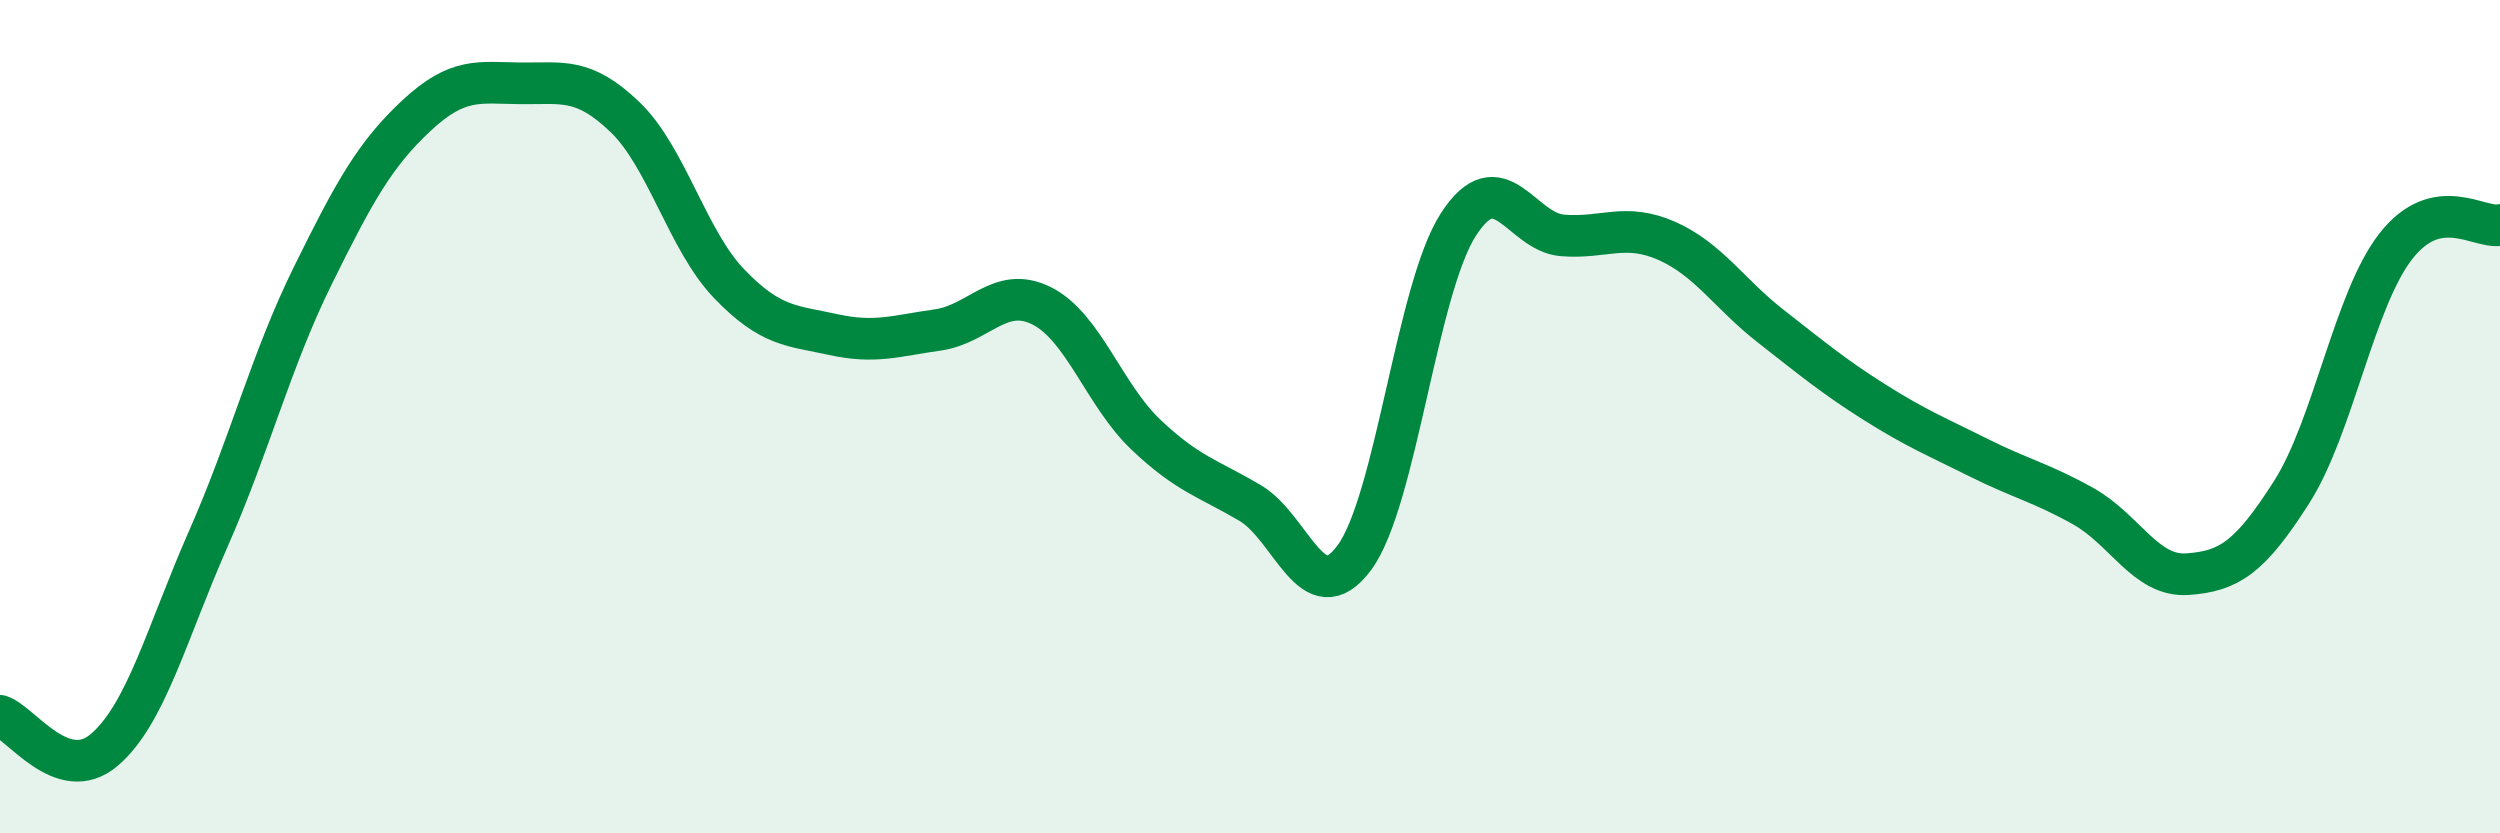
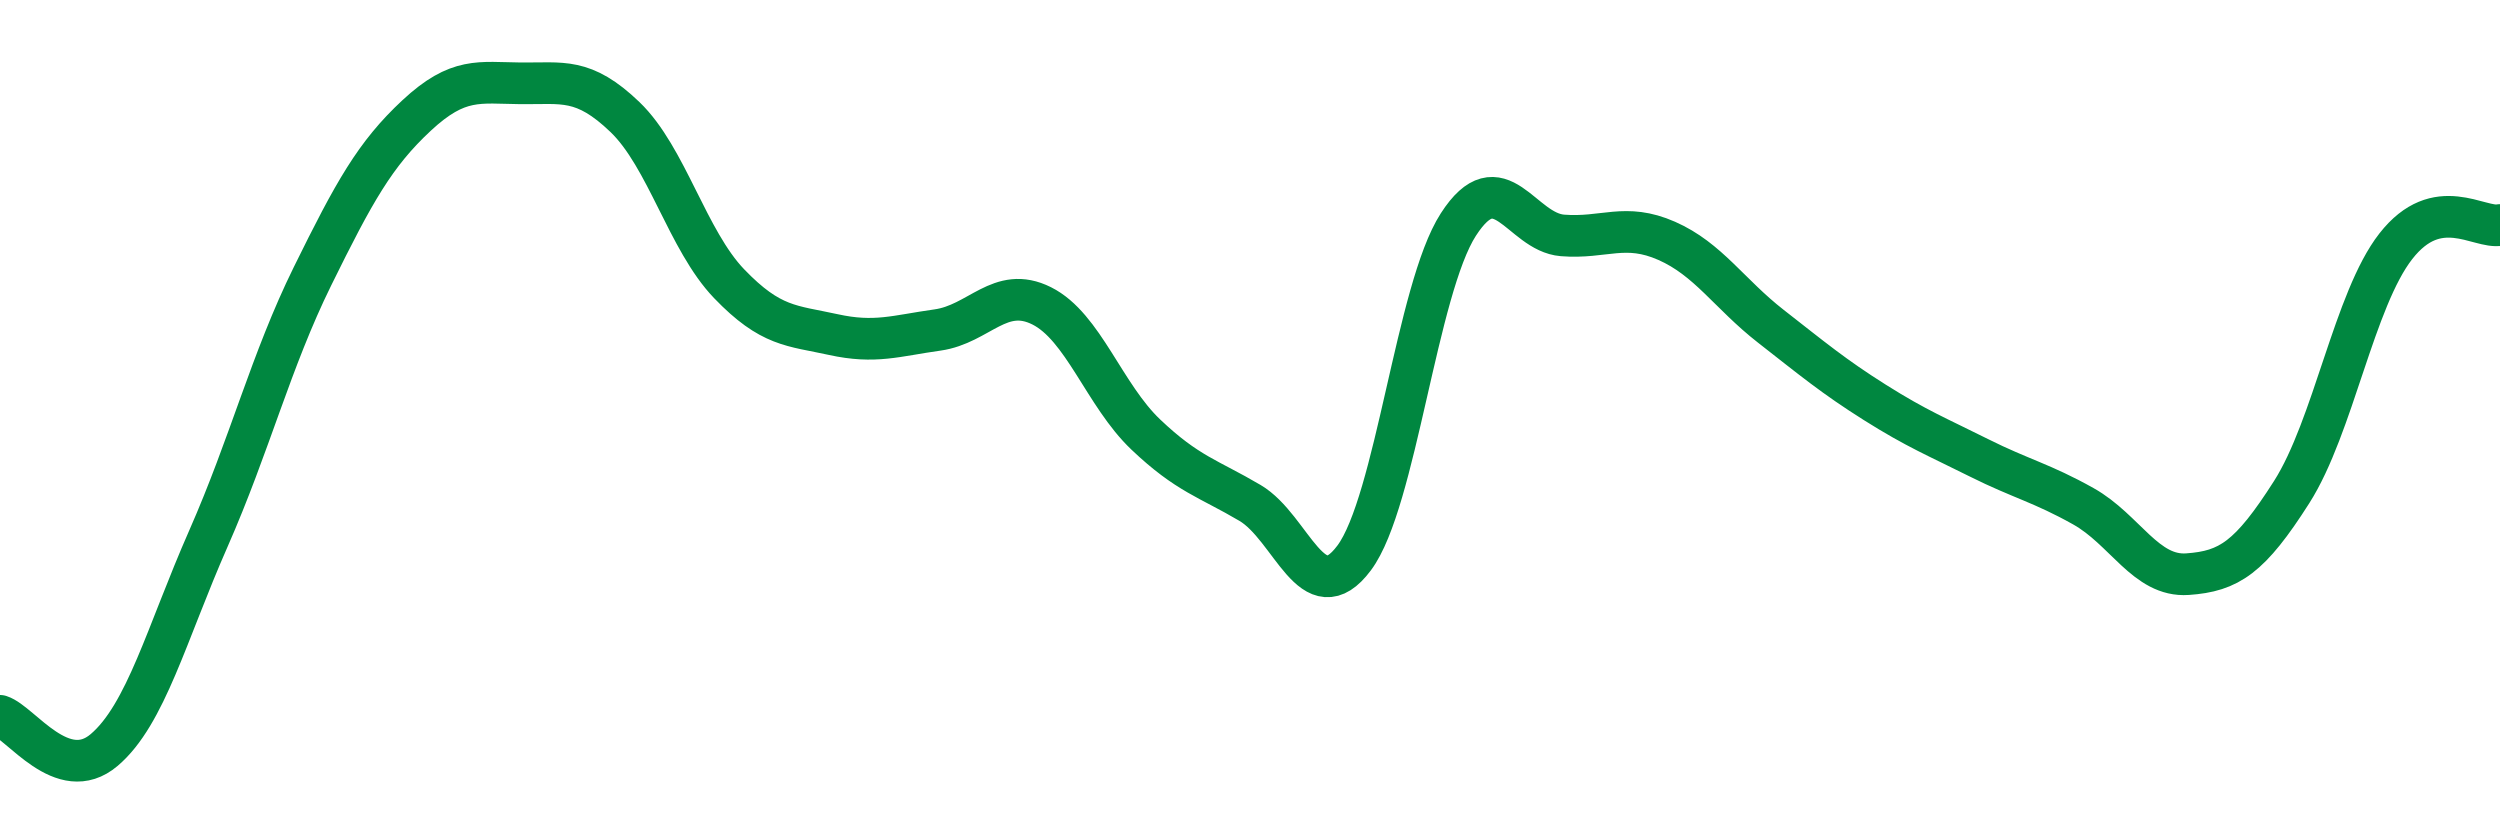
<svg xmlns="http://www.w3.org/2000/svg" width="60" height="20" viewBox="0 0 60 20">
-   <path d="M 0,17.18 C 0.5,17.34 1.5,18.85 2.5,18 C 3.5,17.15 4,15.2 5,12.93 C 6,10.66 6.5,8.66 7.5,6.63 C 8.5,4.6 9,3.7 10,2.77 C 11,1.84 11.5,1.99 12.5,2 C 13.5,2.01 14,1.85 15,2.81 C 16,3.77 16.5,5.77 17.5,6.81 C 18.5,7.85 19,7.81 20,8.03 C 21,8.25 21.5,8.06 22.5,7.92 C 23.5,7.78 24,6.84 25,7.34 C 26,7.84 26.5,9.48 27.5,10.43 C 28.5,11.38 29,11.48 30,12.07 C 31,12.66 31.5,14.73 32.5,13.39 C 33.5,12.05 34,6.94 35,5.39 C 36,3.84 36.5,5.57 37.5,5.65 C 38.5,5.73 39,5.34 40,5.78 C 41,6.22 41.5,7.05 42.5,7.83 C 43.5,8.61 44,9.03 45,9.66 C 46,10.29 46.5,10.49 47.5,10.99 C 48.5,11.49 49,11.59 50,12.15 C 51,12.71 51.5,13.85 52.5,13.78 C 53.5,13.71 54,13.38 55,11.81 C 56,10.24 56.5,7.19 57.5,5.91 C 58.5,4.63 59.5,5.5 60,5.4L60 20L0 20Z" fill="#008740" opacity="0.1" stroke-linecap="round" stroke-linejoin="round" />
  <path d="M 0,17.18 C 0.5,17.34 1.5,18.85 2.5,18 C 3.5,17.15 4,15.2 5,12.93 C 6,10.66 6.5,8.66 7.5,6.63 C 8.5,4.6 9,3.7 10,2.77 C 11,1.84 11.5,1.99 12.5,2 C 13.5,2.01 14,1.85 15,2.81 C 16,3.77 16.5,5.77 17.5,6.81 C 18.5,7.85 19,7.81 20,8.03 C 21,8.25 21.5,8.06 22.5,7.92 C 23.5,7.78 24,6.84 25,7.34 C 26,7.84 26.5,9.48 27.5,10.43 C 28.5,11.38 29,11.48 30,12.07 C 31,12.66 31.5,14.73 32.5,13.39 C 33.5,12.05 34,6.94 35,5.39 C 36,3.84 36.5,5.57 37.5,5.65 C 38.5,5.73 39,5.34 40,5.78 C 41,6.22 41.5,7.05 42.5,7.83 C 43.5,8.61 44,9.03 45,9.66 C 46,10.29 46.5,10.49 47.5,10.99 C 48.5,11.49 49,11.59 50,12.15 C 51,12.71 51.5,13.85 52.5,13.78 C 53.5,13.71 54,13.38 55,11.81 C 56,10.24 56.5,7.19 57.5,5.91 C 58.5,4.63 59.5,5.5 60,5.4" stroke="#008740" stroke-width="1" fill="none" stroke-linecap="round" stroke-linejoin="round" />
</svg>